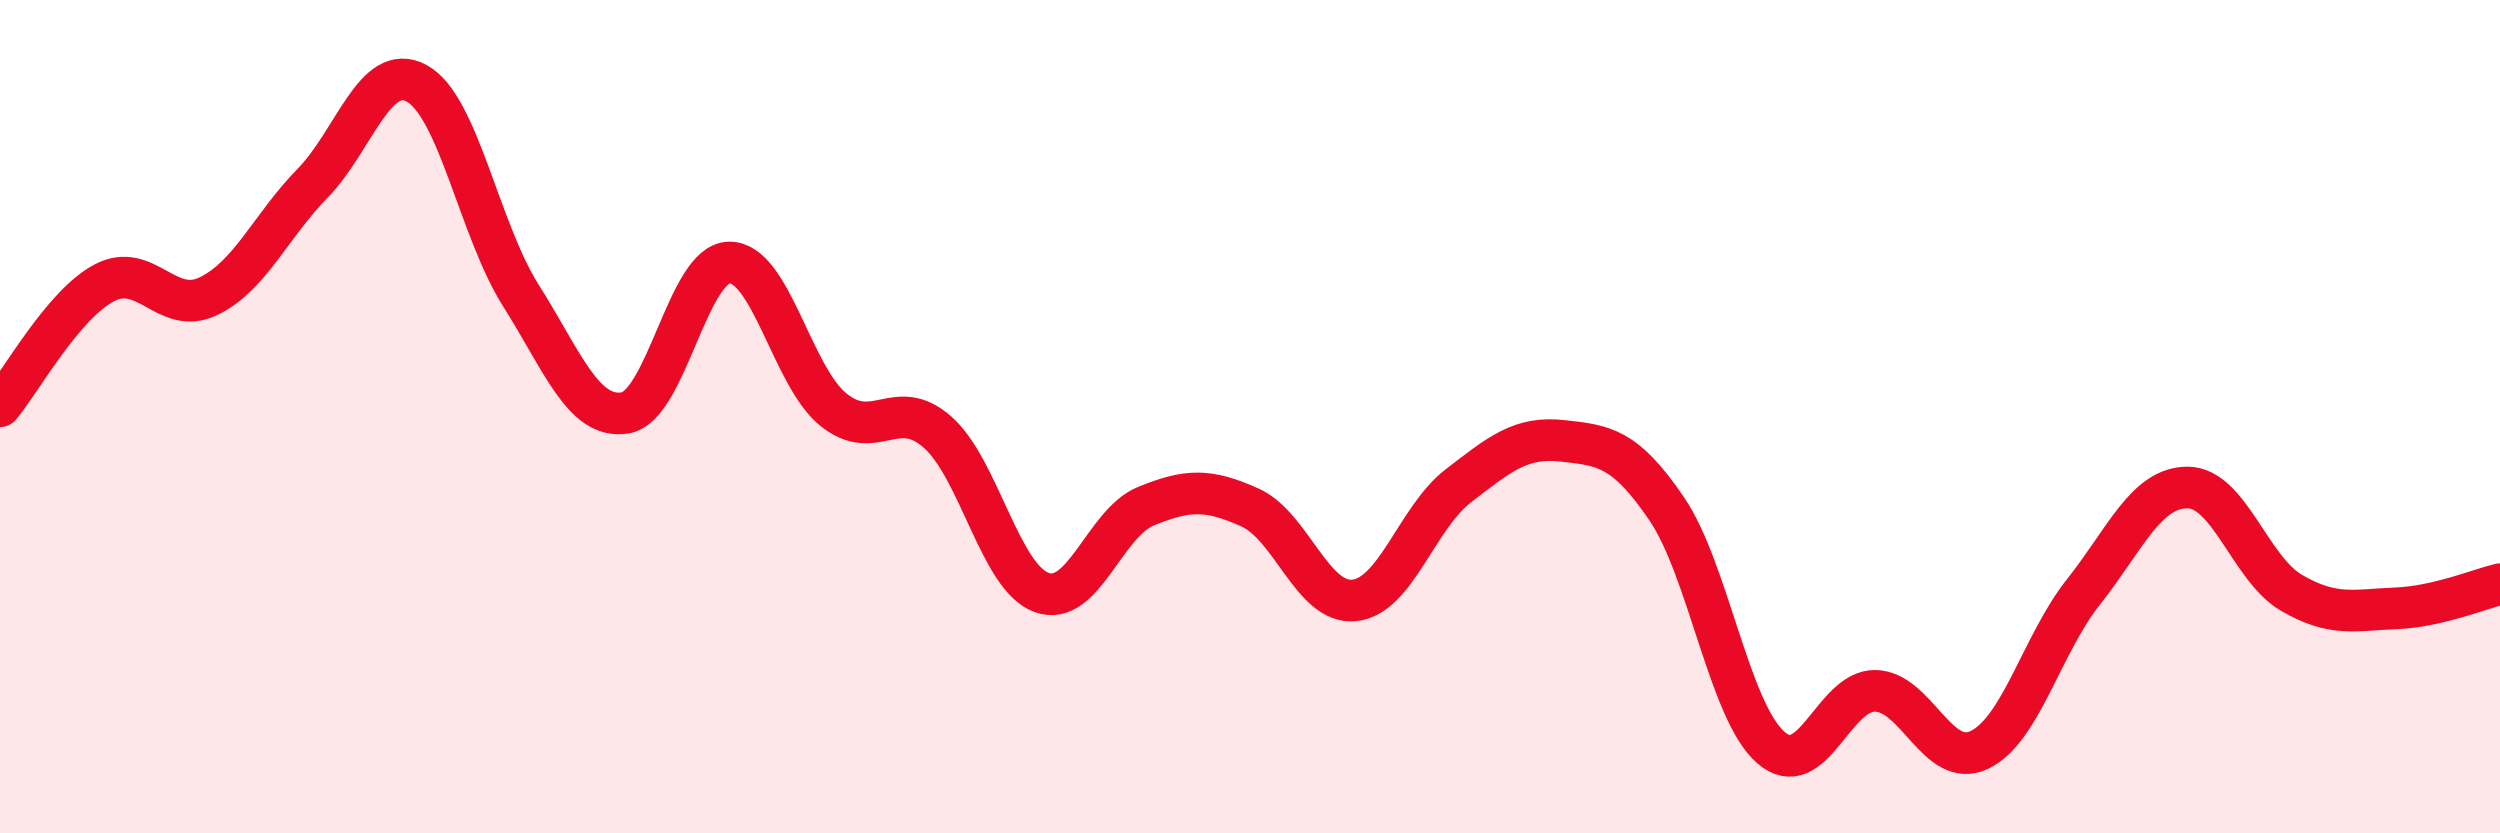
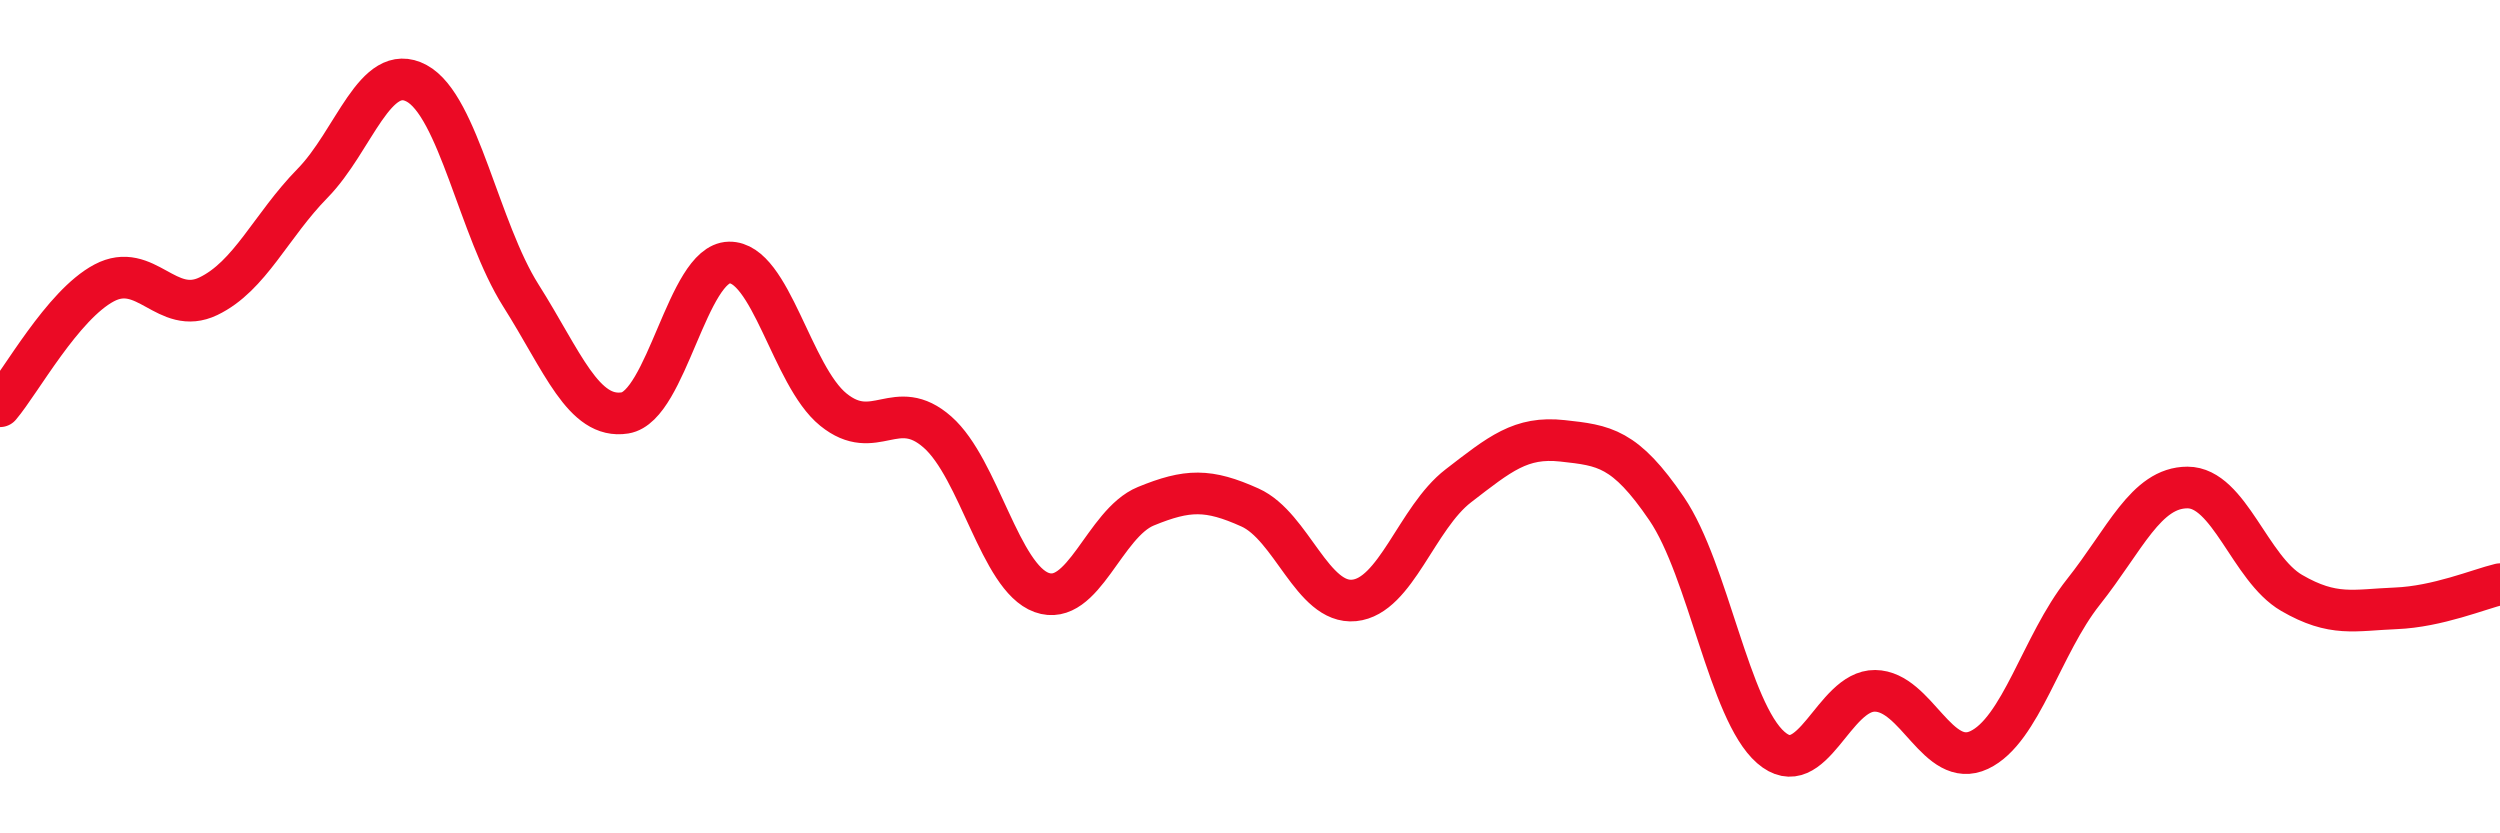
<svg xmlns="http://www.w3.org/2000/svg" width="60" height="20" viewBox="0 0 60 20">
-   <path d="M 0,9.75 C 0.5,9.16 1.5,7.32 2.5,6.79 C 3.5,6.26 4,7.59 5,7.11 C 6,6.63 6.5,5.42 7.5,4.4 C 8.5,3.38 9,1.46 10,2 C 11,2.54 11.5,5.51 12.5,7.09 C 13.5,8.67 14,10.07 15,9.91 C 16,9.75 16.5,6.32 17.5,6.3 C 18.5,6.28 19,9.02 20,9.83 C 21,10.64 21.5,9.49 22.5,10.37 C 23.5,11.25 24,13.86 25,14.22 C 26,14.58 26.5,12.56 27.5,12.15 C 28.5,11.74 29,11.73 30,12.18 C 31,12.63 31.5,14.51 32.5,14.41 C 33.5,14.31 34,12.43 35,11.66 C 36,10.89 36.5,10.47 37.5,10.58 C 38.5,10.69 39,10.74 40,12.21 C 41,13.68 41.5,17.07 42.5,17.94 C 43.5,18.81 44,16.57 45,16.58 C 46,16.59 46.5,18.47 47.5,18 C 48.5,17.53 49,15.47 50,14.21 C 51,12.95 51.5,11.7 52.5,11.7 C 53.5,11.7 54,13.65 55,14.23 C 56,14.81 56.5,14.64 57.5,14.6 C 58.5,14.56 59.5,14.14 60,14.02L60 20L0 20Z" fill="#EB0A25" opacity="0.1" stroke-linecap="round" stroke-linejoin="round" />
  <path d="M 0,9.75 C 0.5,9.16 1.5,7.32 2.5,6.79 C 3.5,6.26 4,7.59 5,7.11 C 6,6.63 6.5,5.42 7.5,4.4 C 8.5,3.38 9,1.46 10,2 C 11,2.54 11.5,5.51 12.5,7.09 C 13.5,8.67 14,10.07 15,9.91 C 16,9.75 16.5,6.32 17.5,6.3 C 18.5,6.28 19,9.02 20,9.83 C 21,10.64 21.5,9.49 22.5,10.37 C 23.5,11.25 24,13.86 25,14.22 C 26,14.58 26.5,12.56 27.5,12.15 C 28.5,11.74 29,11.73 30,12.18 C 31,12.63 31.5,14.51 32.5,14.41 C 33.5,14.31 34,12.43 35,11.66 C 36,10.89 36.5,10.47 37.5,10.58 C 38.5,10.69 39,10.74 40,12.21 C 41,13.68 41.5,17.07 42.5,17.94 C 43.5,18.81 44,16.57 45,16.58 C 46,16.59 46.5,18.47 47.5,18 C 48.5,17.53 49,15.47 50,14.21 C 51,12.95 51.5,11.7 52.5,11.7 C 53.5,11.7 54,13.65 55,14.23 C 56,14.81 56.5,14.64 57.5,14.6 C 58.5,14.56 59.5,14.14 60,14.02" stroke="#EB0A25" stroke-width="1" fill="none" stroke-linecap="round" stroke-linejoin="round" />
</svg>